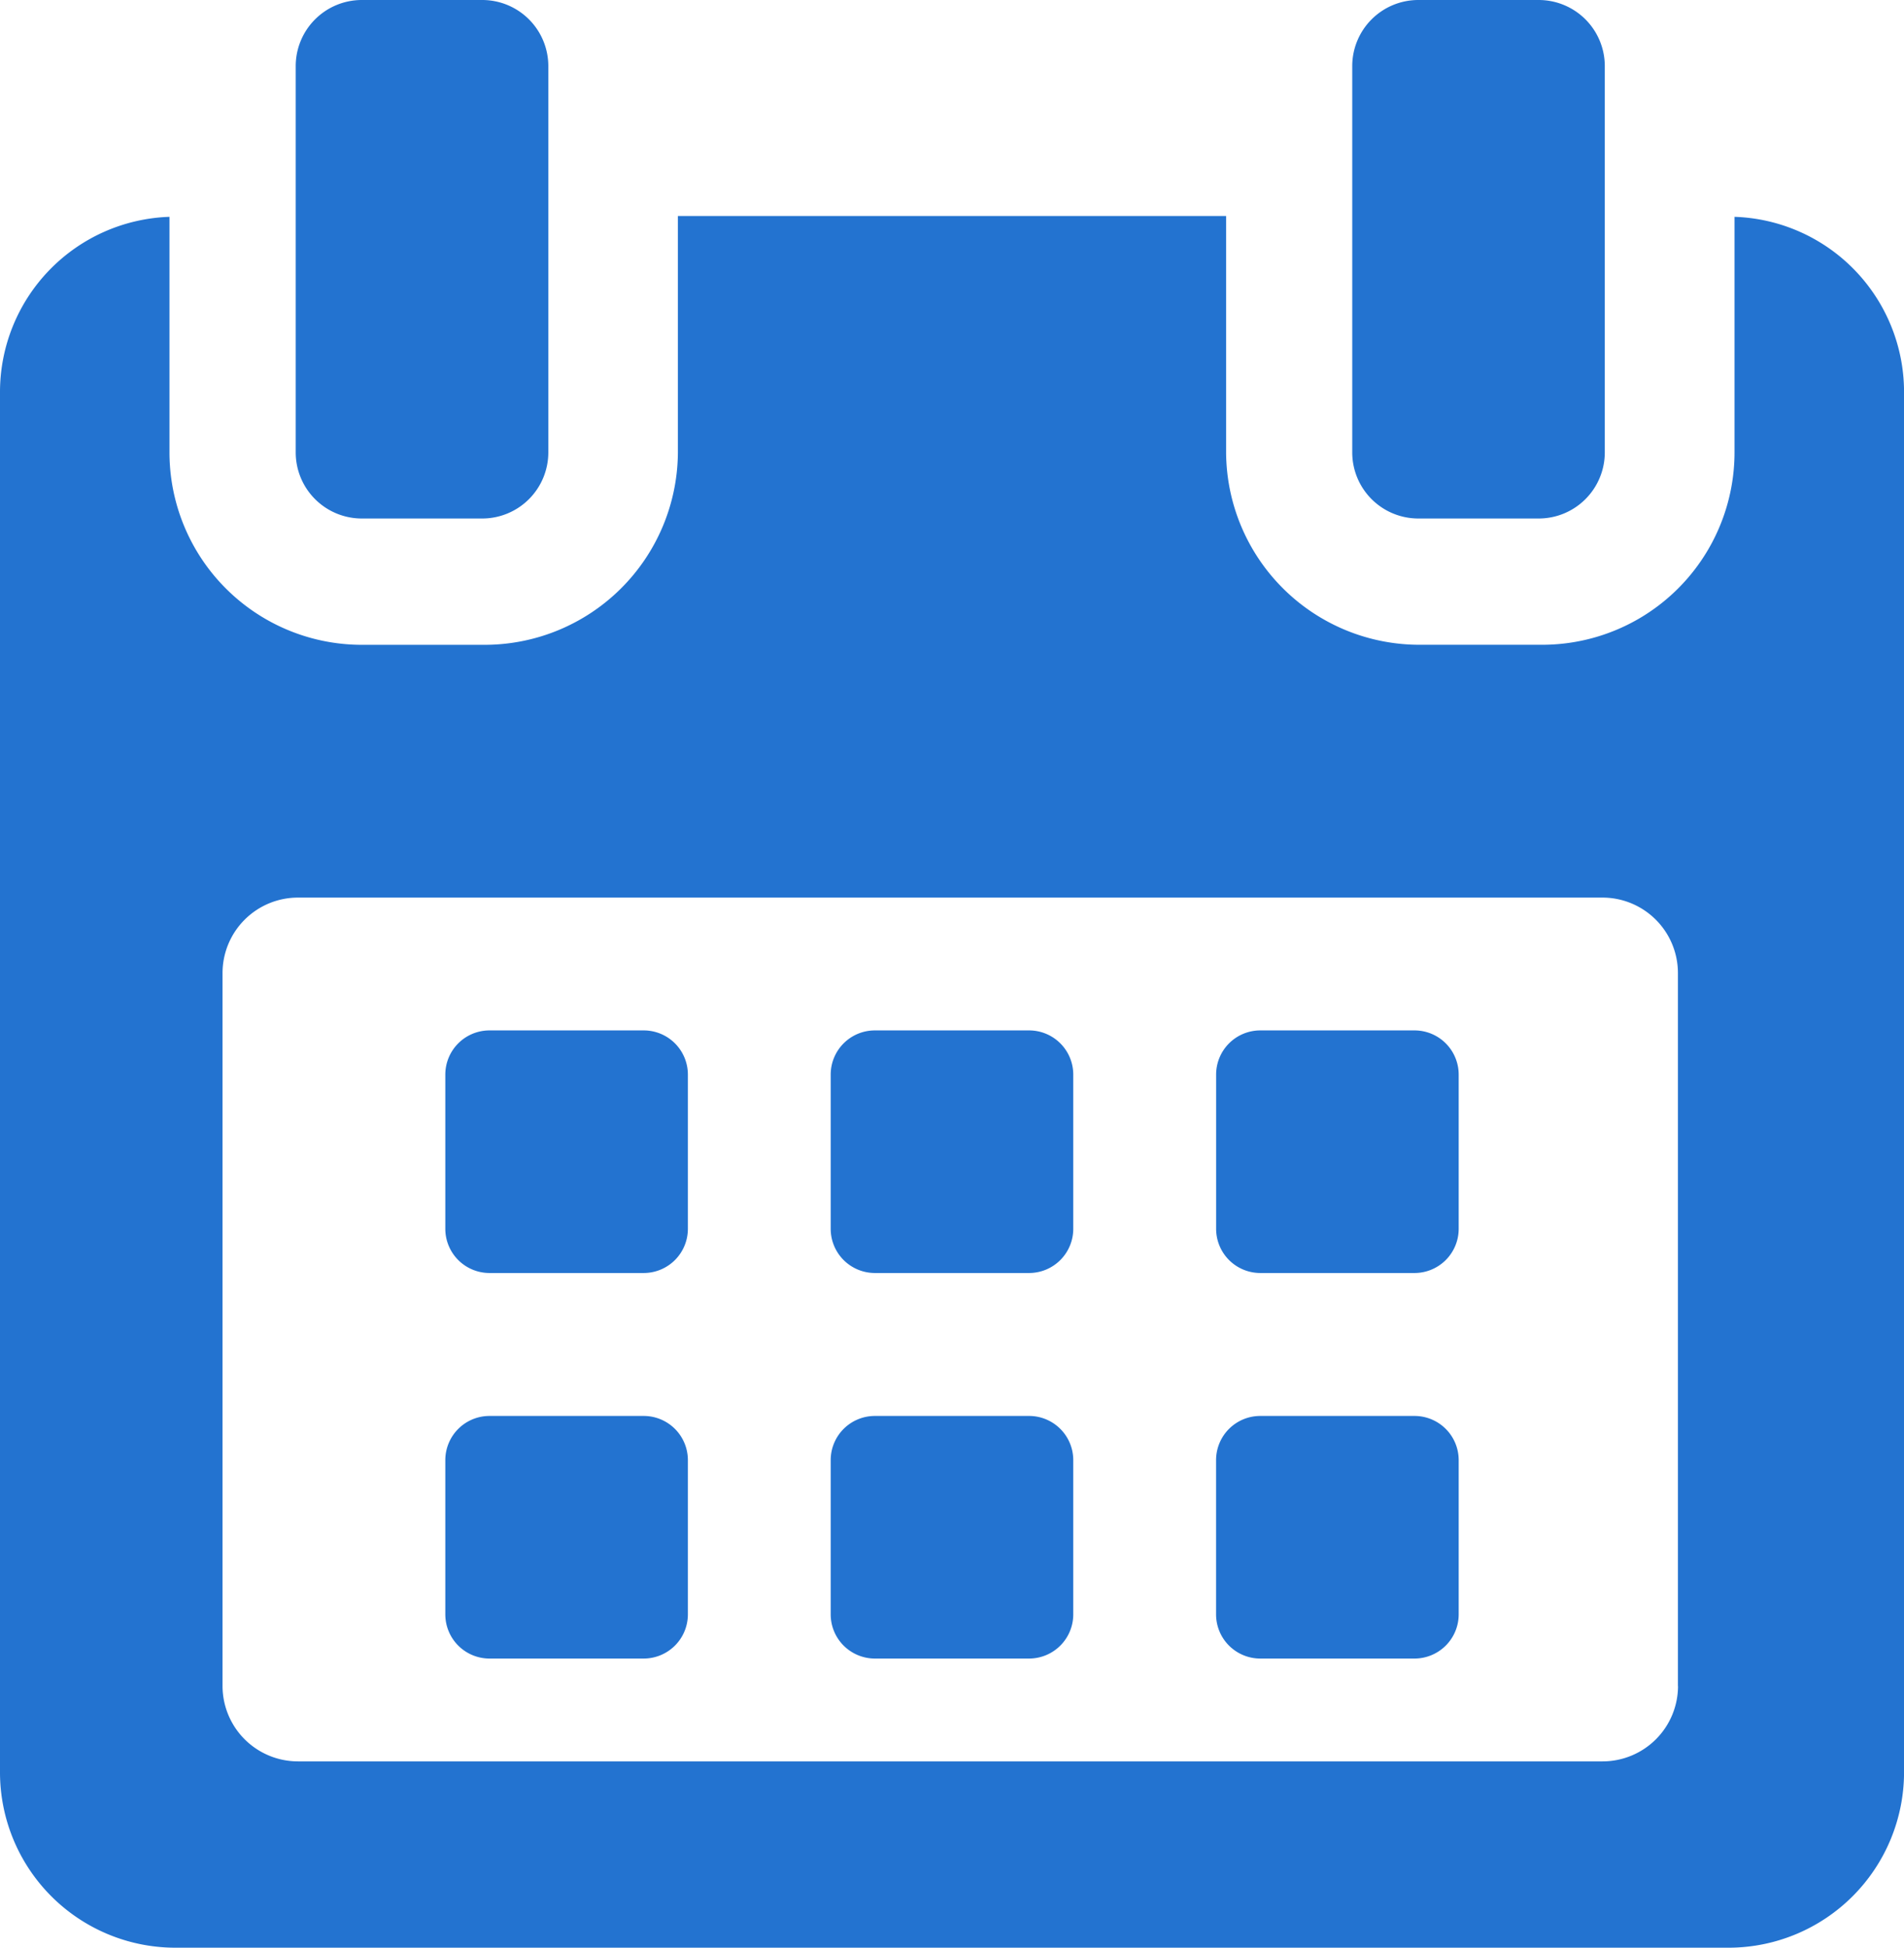
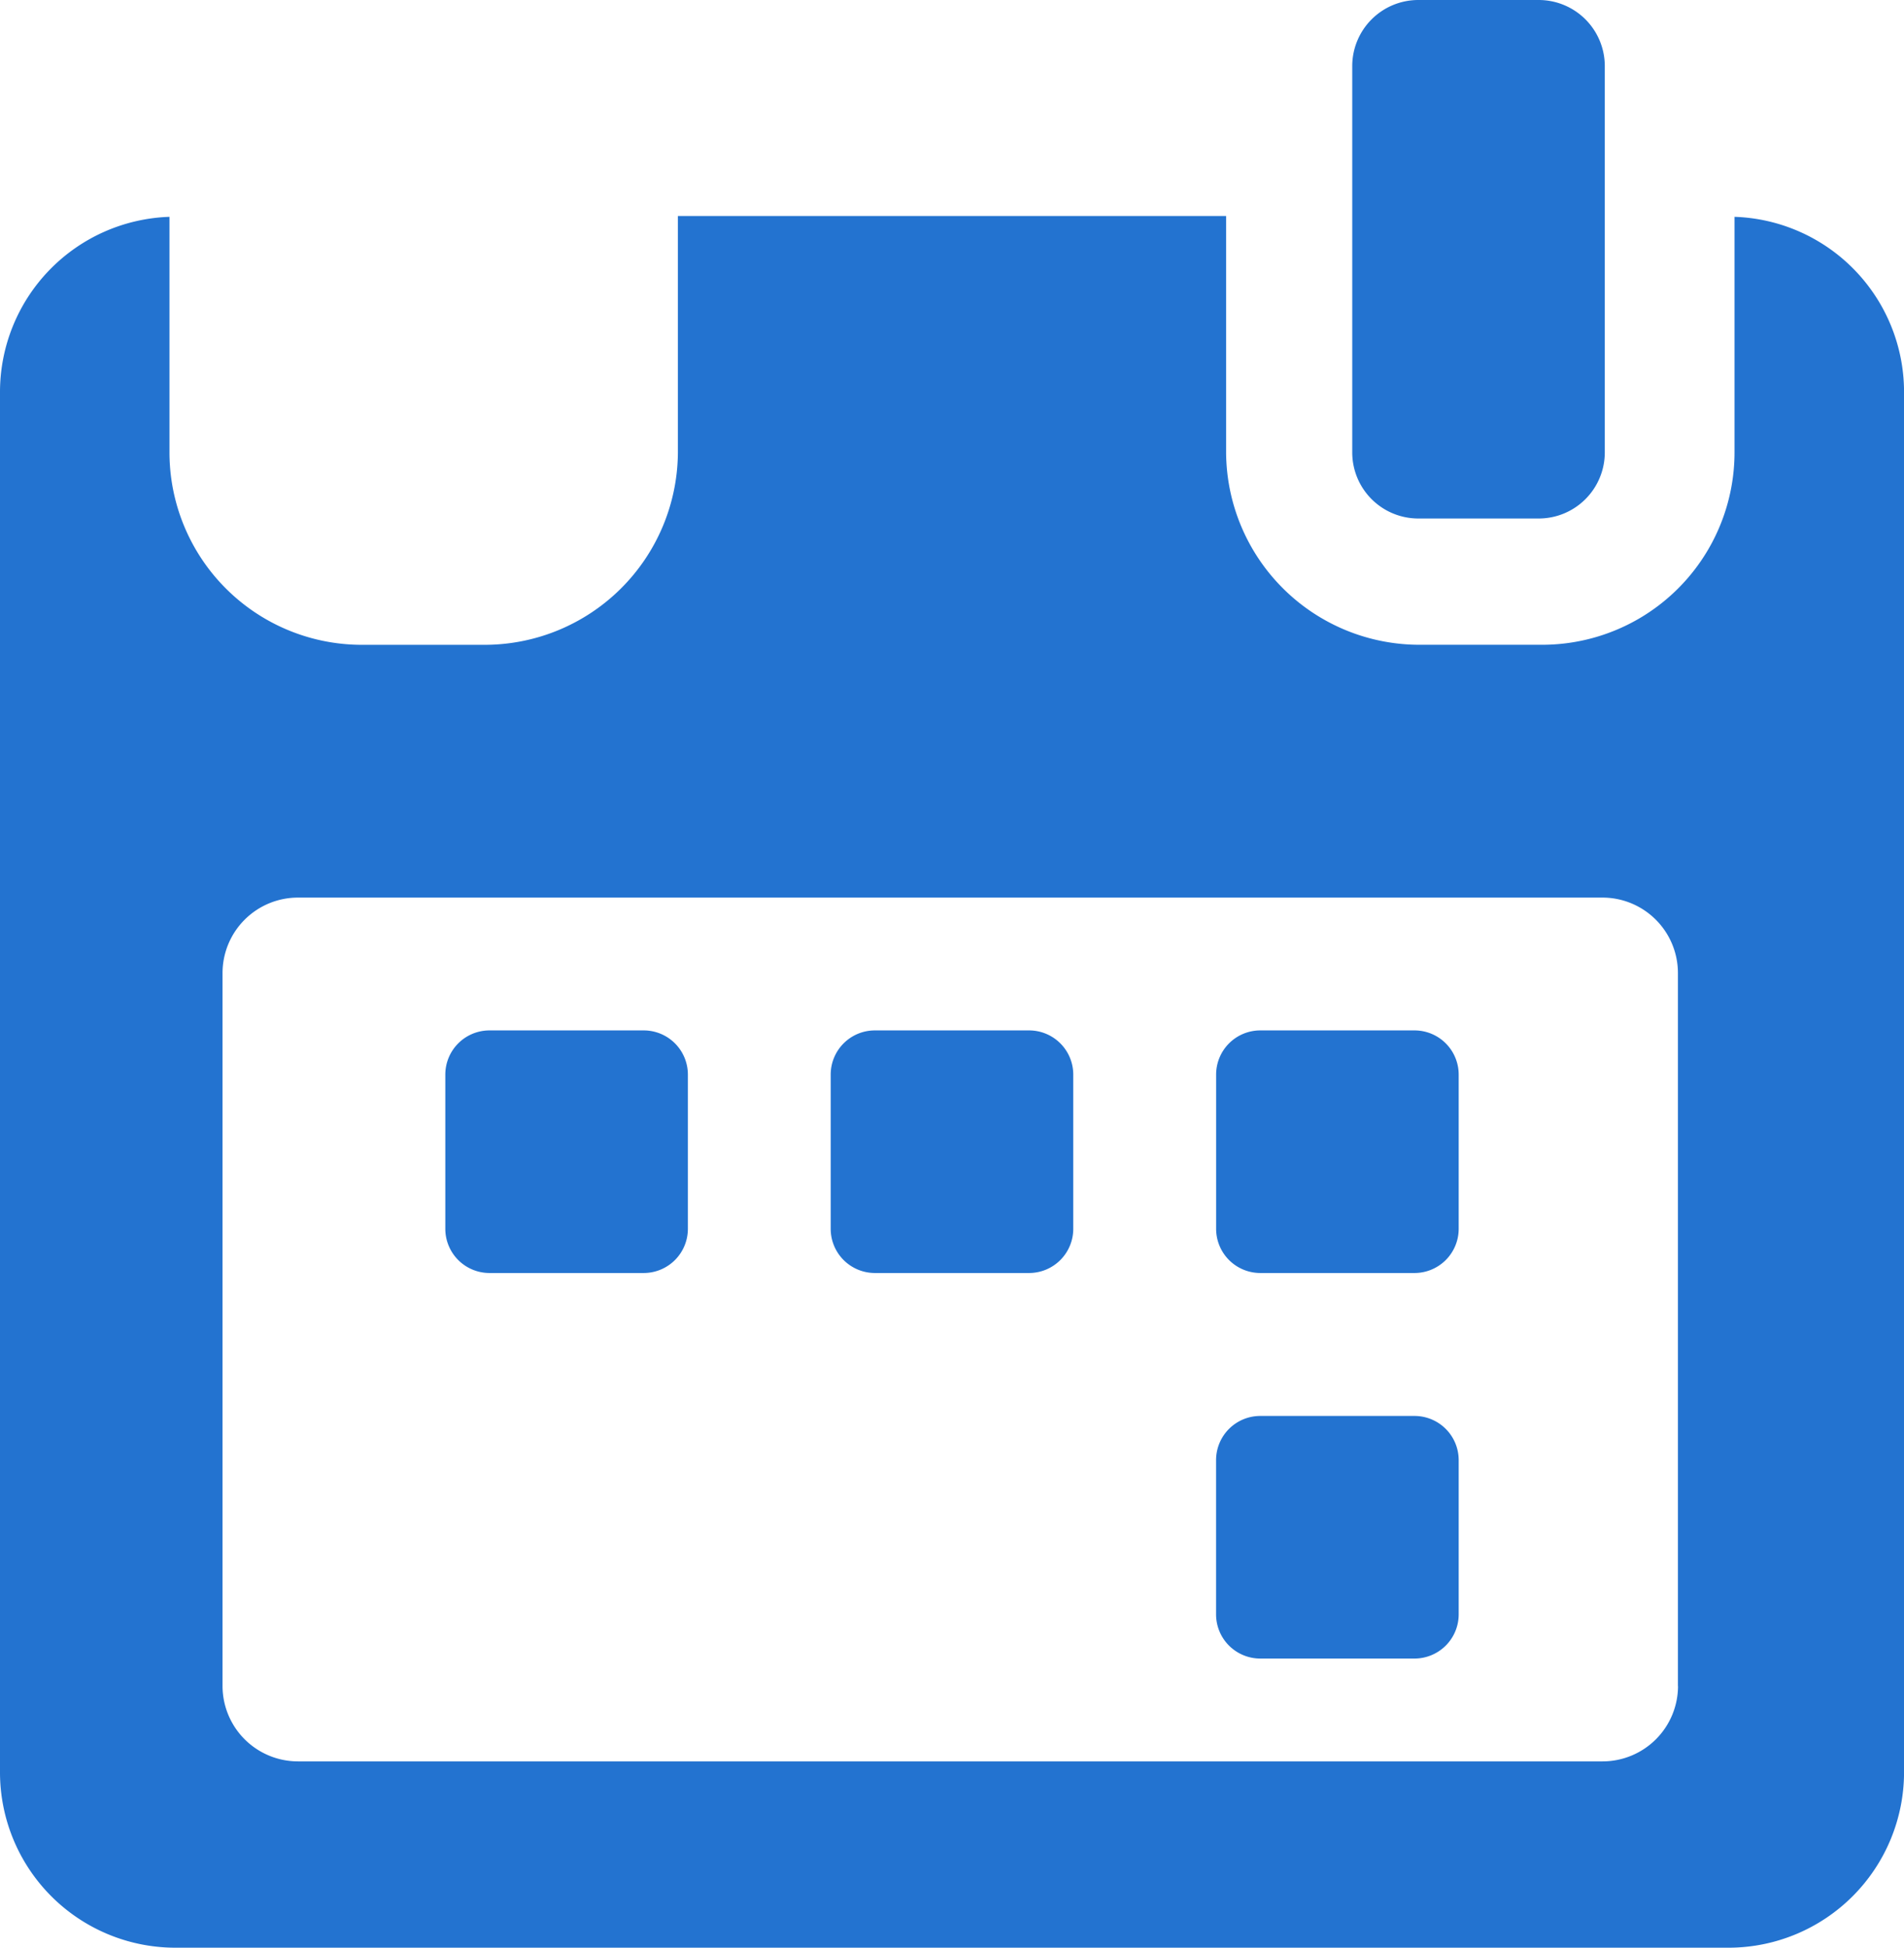
<svg xmlns="http://www.w3.org/2000/svg" width="39.263" height="40.153" viewBox="0 0 39.263 40.153">
  <g id="calendar" transform="translate(-5.411)">
    <g id="Group_36498" data-name="Group 36498" transform="translate(5.411)">
      <path id="Path_72889" data-name="Path 72889" d="M122.038,259.152a.911.911,0,0,0-.911-.91h-3.18a.911.911,0,0,0-.911.91v3.18a.911.911,0,0,0,.911.911h3.18a.911.911,0,0,0,.911-.911v-3.18Z" transform="translate(-107.853 -237)" fill="#2373d0" />
      <path id="Path_72890" data-name="Path 72890" d="M218.672,259.152a.911.911,0,0,0-.91-.91h-3.181a.911.911,0,0,0-.911.91v3.18a.911.911,0,0,0,.911.911h3.181a.911.911,0,0,0,.91-.911Z" transform="translate(-196.54 -237)" fill="#2373d0" />
      <path id="Path_72891" data-name="Path 72891" d="M315.3,259.152a.911.911,0,0,0-.911-.91h-3.18a.911.911,0,0,0-.911.91v3.18a.911.911,0,0,0,.911.911h3.18a.911.911,0,0,0,.911-.911Z" transform="translate(-285.22 -237)" fill="#2373d0" />
-       <path id="Path_72892" data-name="Path 72892" d="M122.038,355.786a.911.911,0,0,0-.911-.911h-3.18a.911.911,0,0,0-.911.911v3.179a.911.911,0,0,0,.911.911h3.18a.911.911,0,0,0,.911-.911v-3.179Z" transform="translate(-107.853 -325.685)" fill="#2373d0" />
-       <path id="Path_72893" data-name="Path 72893" d="M218.672,355.786a.911.911,0,0,0-.91-.911h-3.181a.911.911,0,0,0-.911.911v3.179a.911.911,0,0,0,.911.911h3.181a.911.911,0,0,0,.91-.911Z" transform="translate(-196.54 -325.685)" fill="#2373d0" />
      <path id="Path_72894" data-name="Path 72894" d="M315.3,355.786a.911.911,0,0,0-.911-.911h-3.181a.911.911,0,0,0-.911.911v3.179a.911.911,0,0,0,.911.911h3.181a.911.911,0,0,0,.911-.911v-3.179Z" transform="translate(-285.22 -325.685)" fill="#2373d0" />
      <path id="Path_72895" data-name="Path 72895" d="M41.179,54.159v4.857A3.967,3.967,0,0,1,37.2,62.981H34.695a3.987,3.987,0,0,1-4-3.965V54.142H19.39v4.875a3.987,3.987,0,0,1-4,3.965H12.882a3.967,3.967,0,0,1-3.976-3.965V54.159a3.615,3.615,0,0,0-3.495,3.6V86.221a3.617,3.617,0,0,0,3.6,3.62H41.075a3.621,3.621,0,0,0,3.6-3.62V57.756A3.615,3.615,0,0,0,41.179,54.159ZM40.014,84.449A1.556,1.556,0,0,1,38.458,86h-26.9A1.556,1.556,0,0,1,10,84.449v-14.7a1.556,1.556,0,0,1,1.556-1.556h26.9a1.556,1.556,0,0,1,1.556,1.556v14.7Z" transform="translate(-5.411 -49.689)" fill="#2373d0" />
-       <path id="Path_72896" data-name="Path 72896" d="M80.914,10.689h2.481a1.363,1.363,0,0,0,1.364-1.363V1.363A1.363,1.363,0,0,0,83.395,0H80.914A1.363,1.363,0,0,0,79.55,1.363V9.326A1.363,1.363,0,0,0,80.914,10.689Z" transform="translate(-73.452)" fill="#2373d0" />
      <path id="Path_72897" data-name="Path 72897" d="M345.822,10.689H348.3a1.363,1.363,0,0,0,1.363-1.363V1.363A1.363,1.363,0,0,0,348.3,0h-2.481a1.363,1.363,0,0,0-1.364,1.363V9.326A1.363,1.363,0,0,0,345.822,10.689Z" transform="translate(-316.57)" fill="#2373d0" />
    </g>
  </g>
</svg>